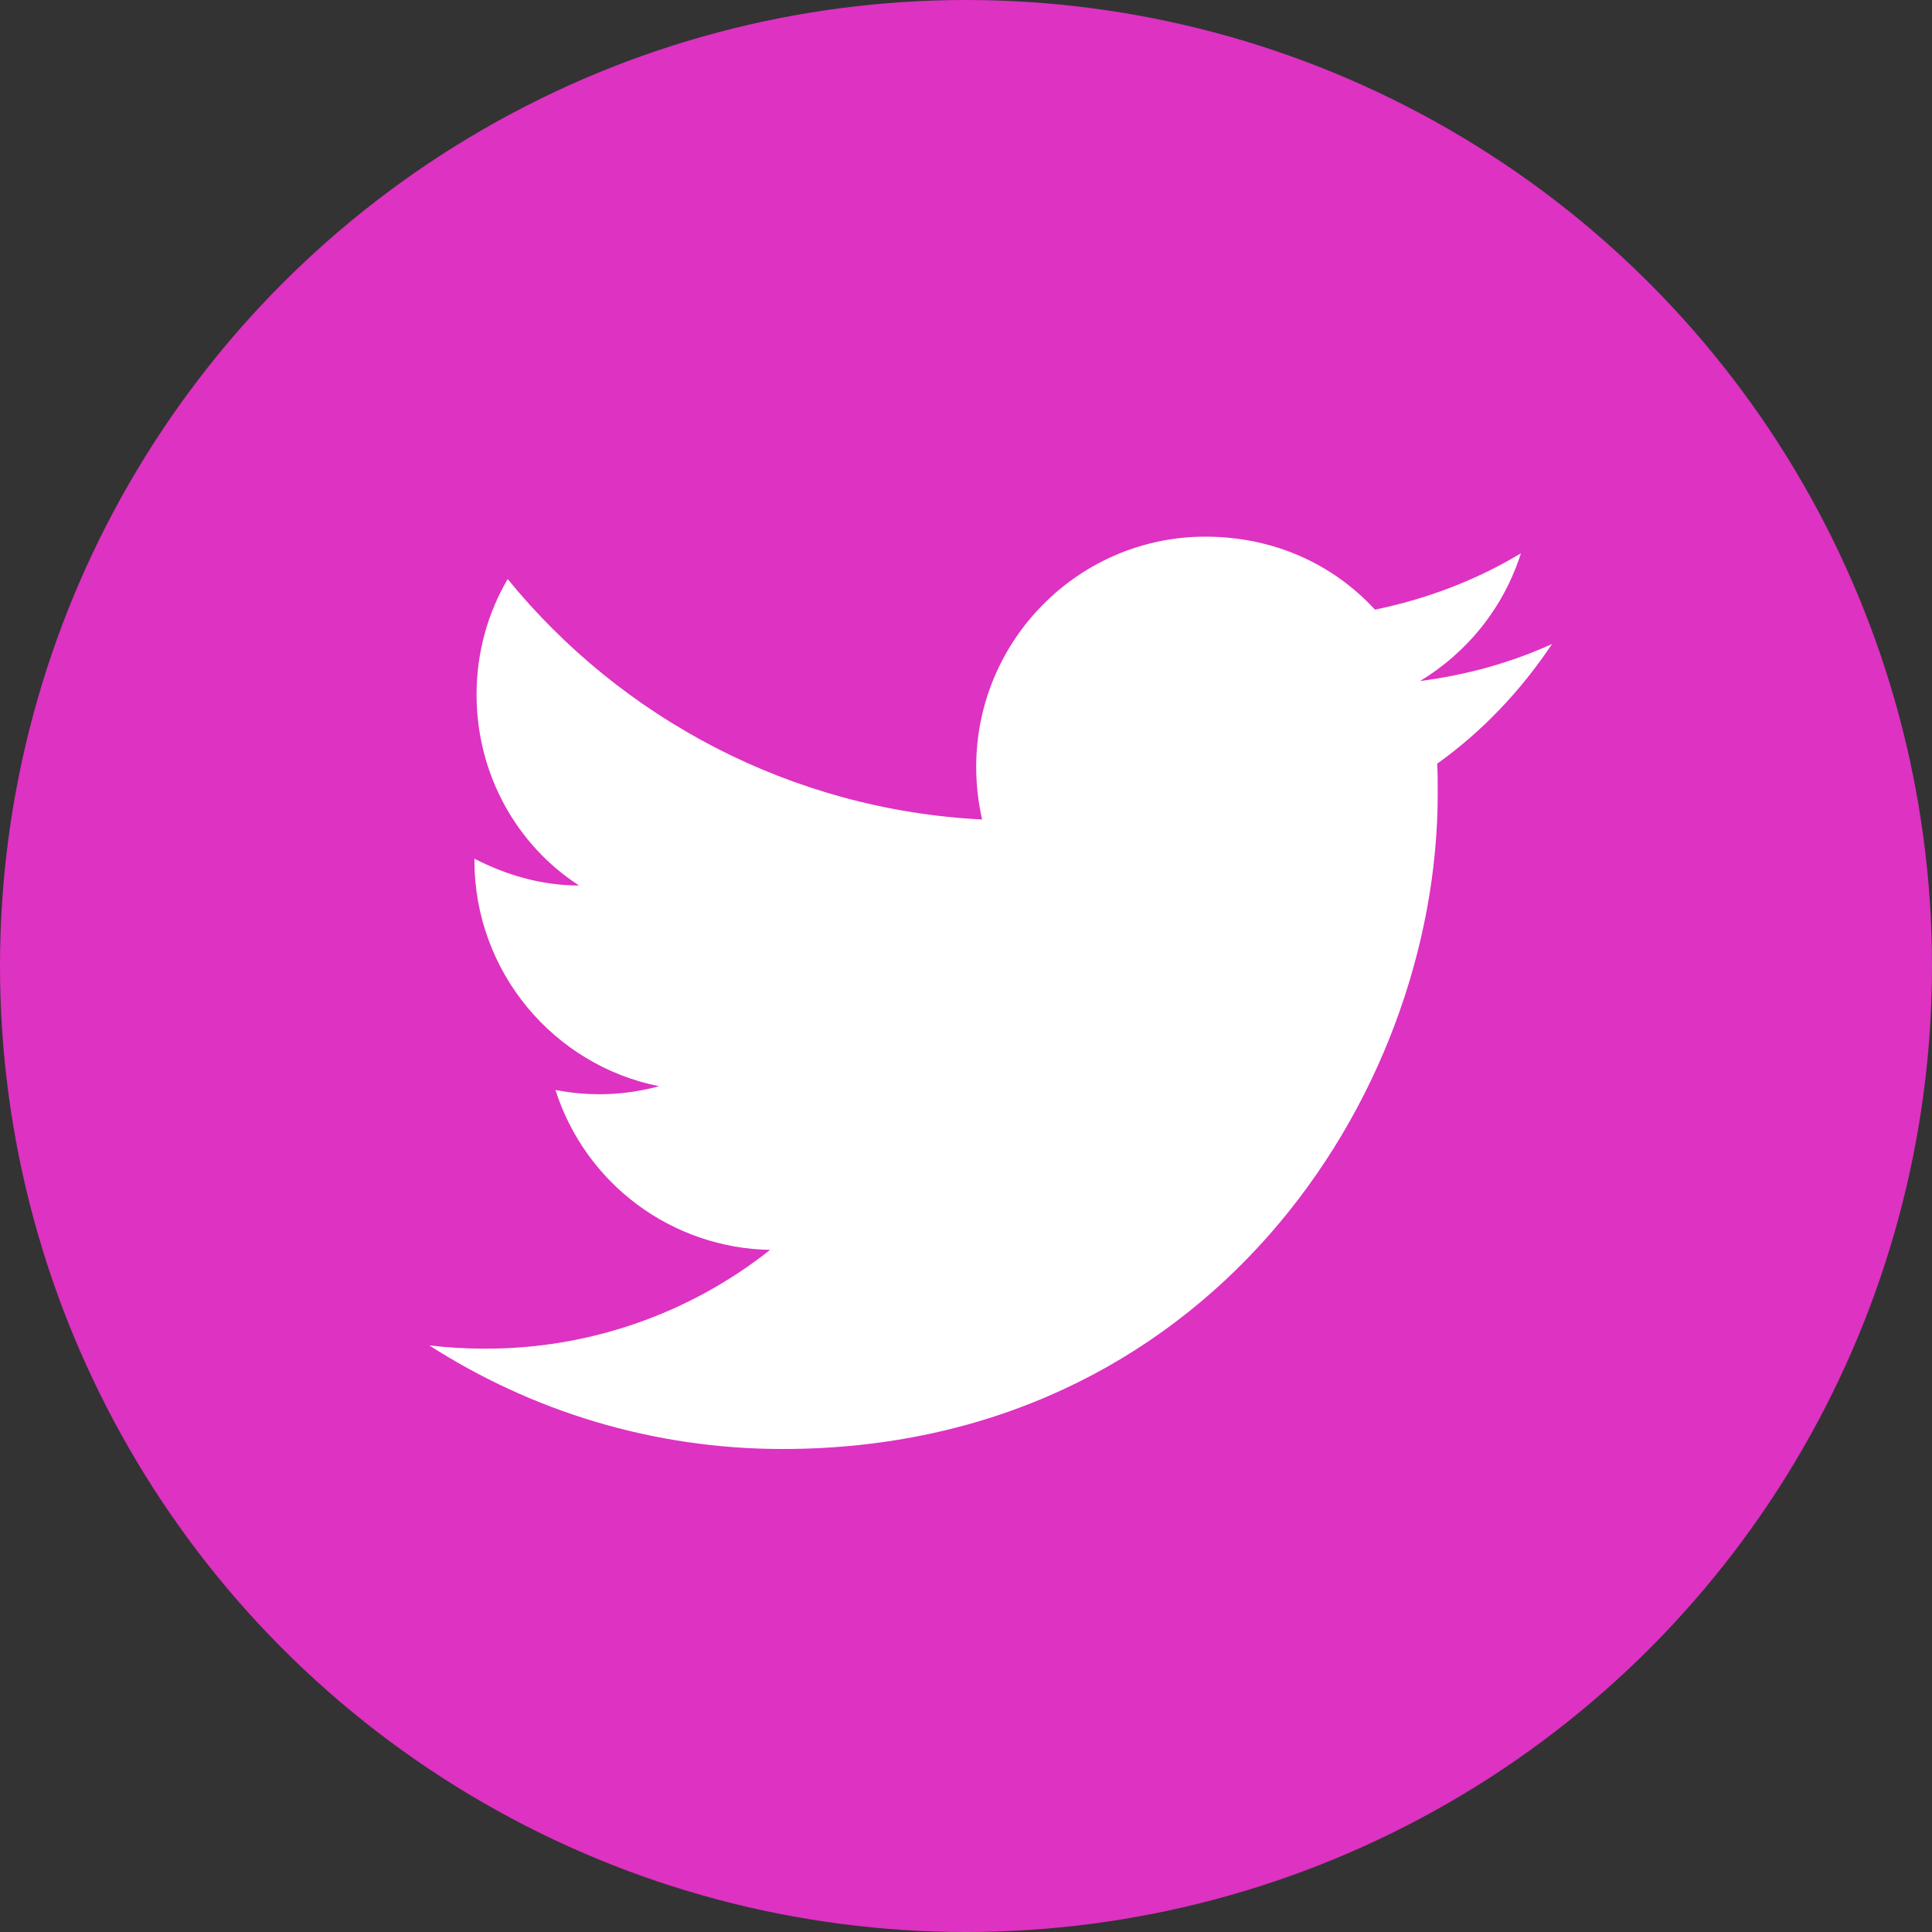
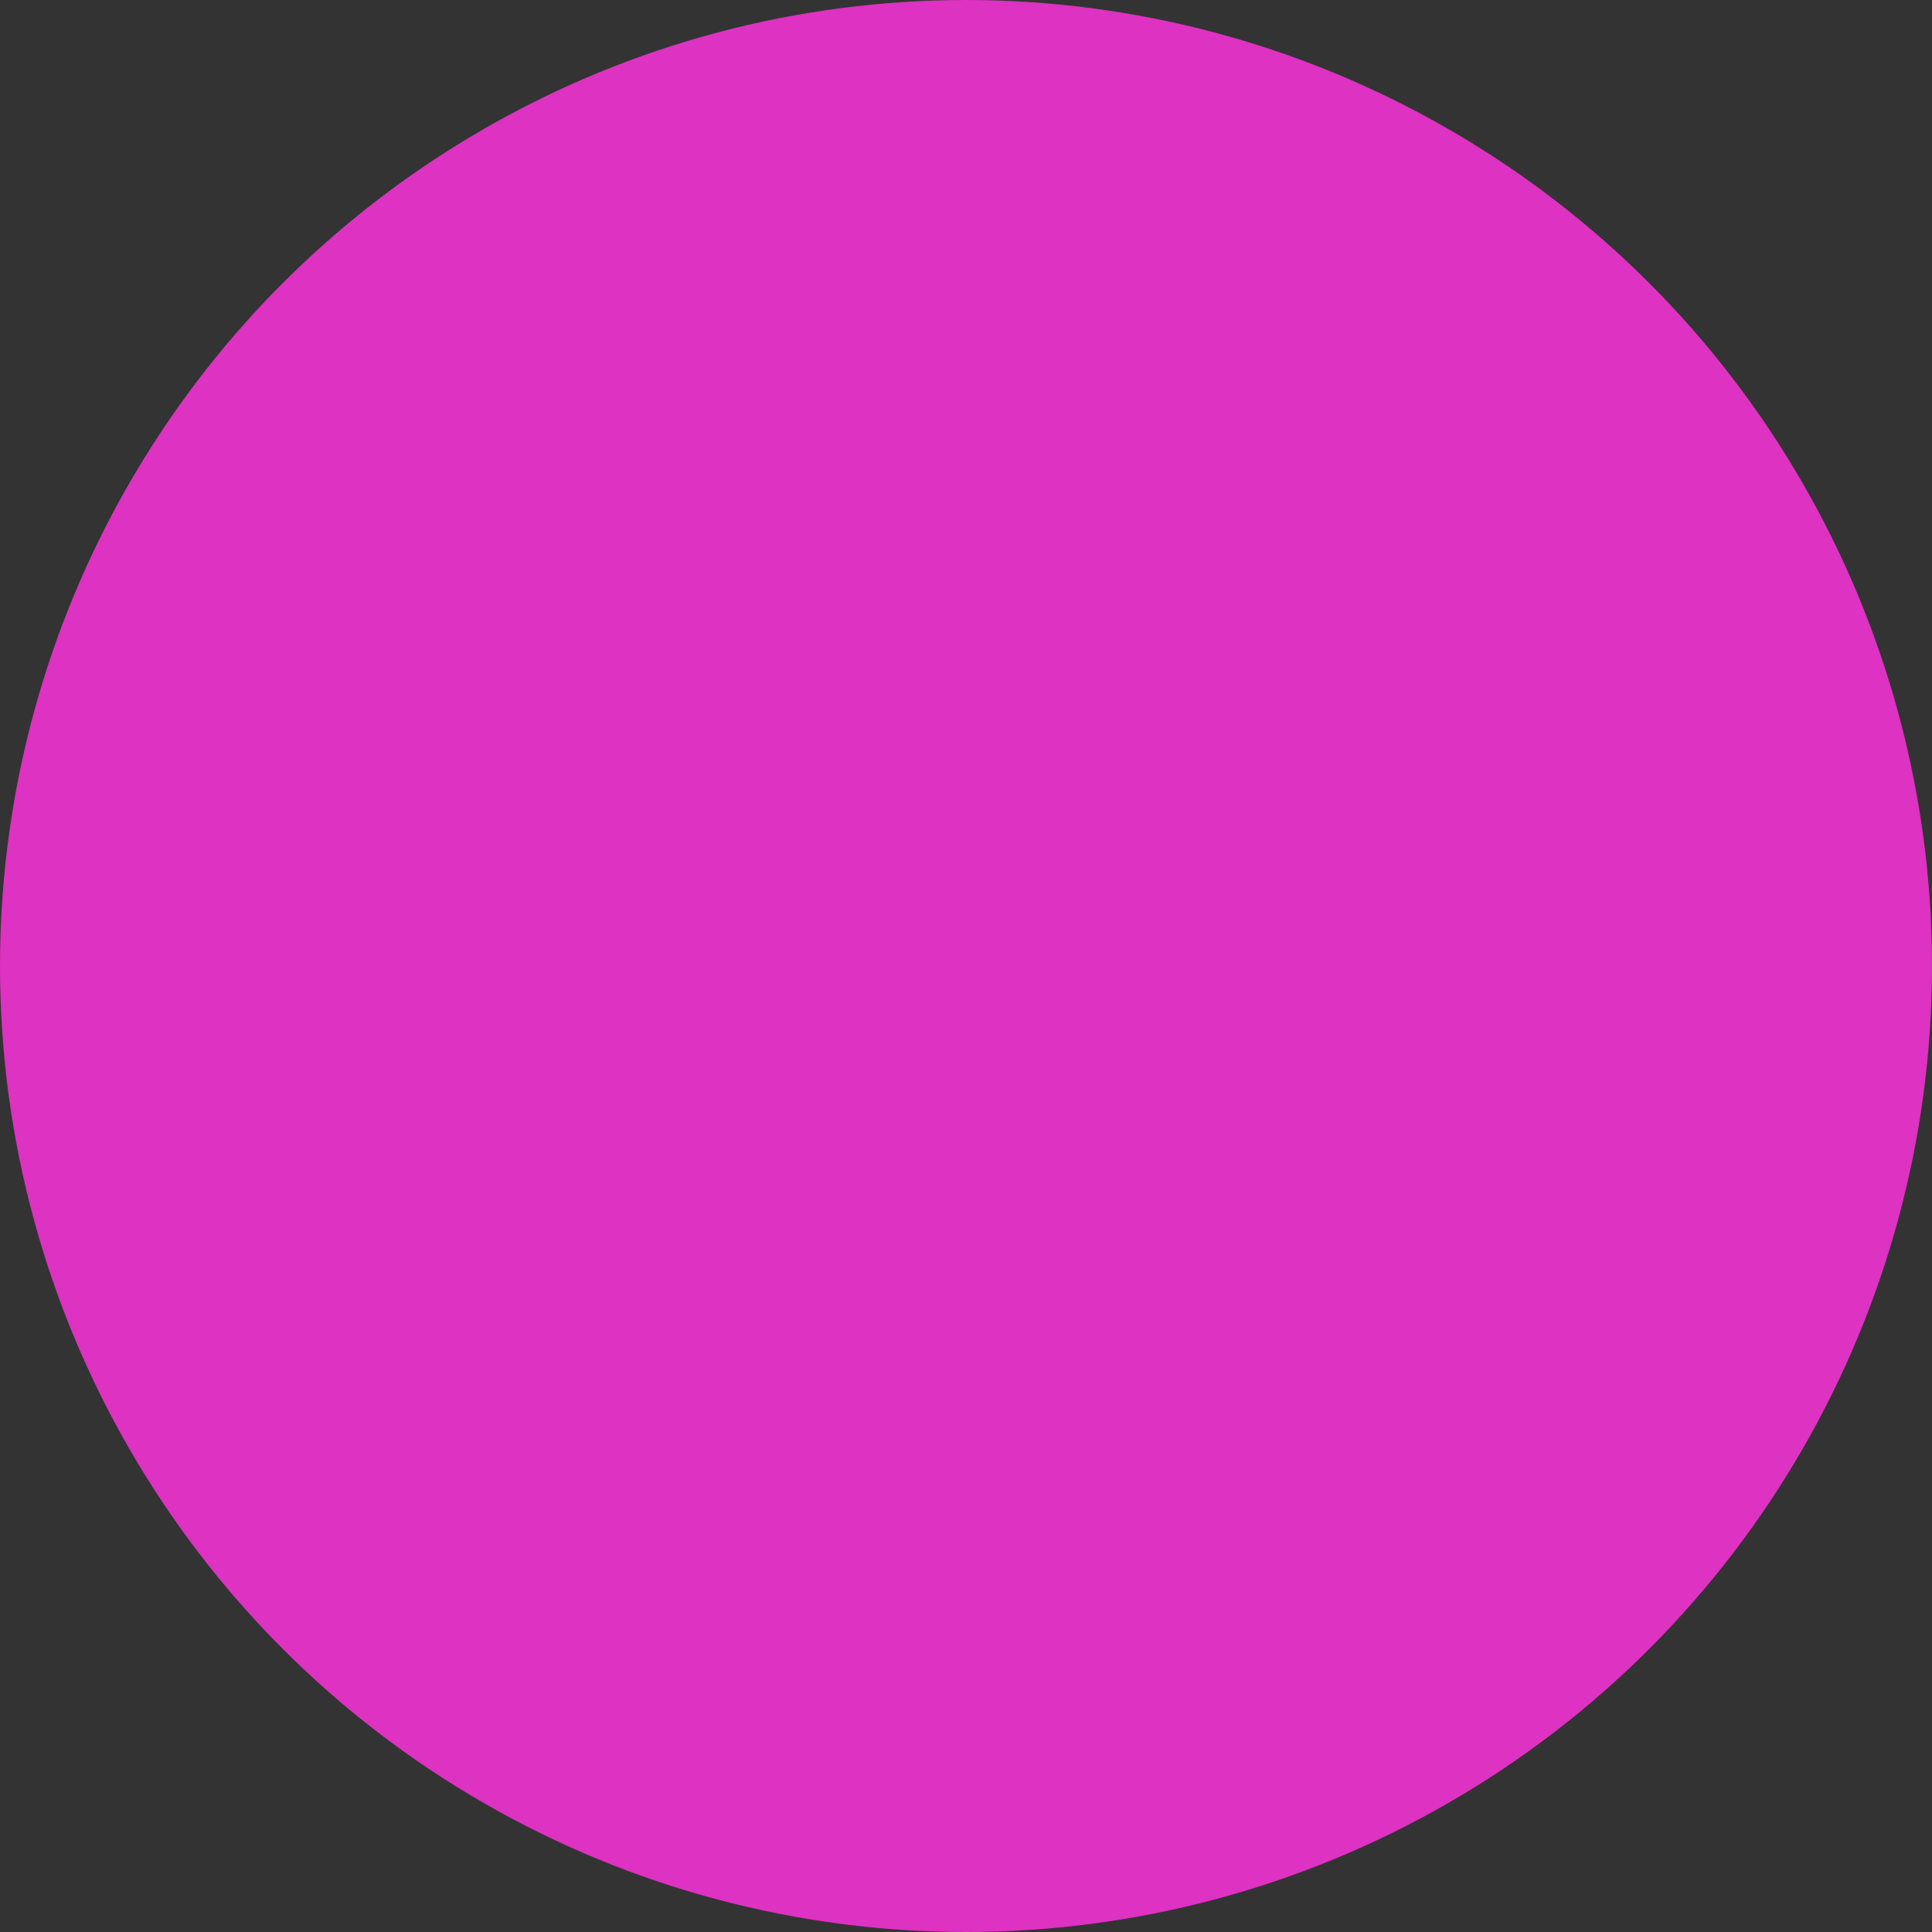
<svg xmlns="http://www.w3.org/2000/svg" width="36" height="36" viewBox="0 0 36 36" fill="none">
  <rect x="0" y="0" width="36" height="36" fill="#333333" stroke="none" />
  <circle cx="18" cy="18" r="18" fill="#DD32C2" />
-   <path d="M28.92 12C28.15 12.35 27.32 12.58 26.46 12.69C27.34 12.16 28.02 11.32 28.34 10.31C27.51 10.81 26.59 11.16 25.62 11.36C24.83 10.5 23.72 10 22.46 10C20.11 10 18.19 11.92 18.19 14.29C18.19 14.63 18.23 14.96 18.3 15.27C14.74 15.09 11.57 13.38 9.46 10.79C9.09 11.42 8.88 12.16 8.88 12.94C8.88 14.43 9.63 15.75 10.79 16.5C10.08 16.5 9.42 16.3 8.84 16V16.03C8.84 18.11 10.32 19.85 12.28 20.24C11.651 20.412 10.99 20.436 10.35 20.31C10.622 21.163 11.153 21.908 11.871 22.443C12.588 22.977 13.455 23.274 14.35 23.29C12.834 24.49 10.954 25.139 9.02 25.13C8.68 25.13 8.34 25.11 8 25.07C9.9 26.29 12.16 27 14.58 27C22.46 27 26.79 20.46 26.79 14.79C26.79 14.6 26.79 14.42 26.78 14.23C27.62 13.63 28.34 12.87 28.92 12Z" fill="white" />
</svg>